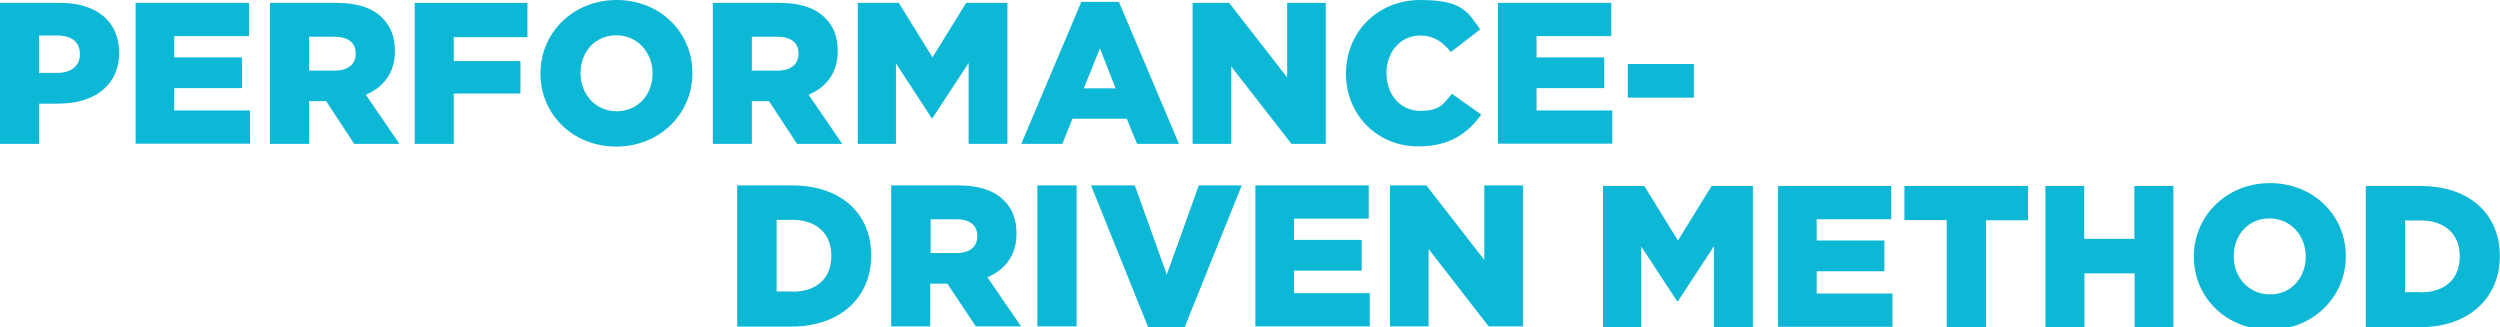
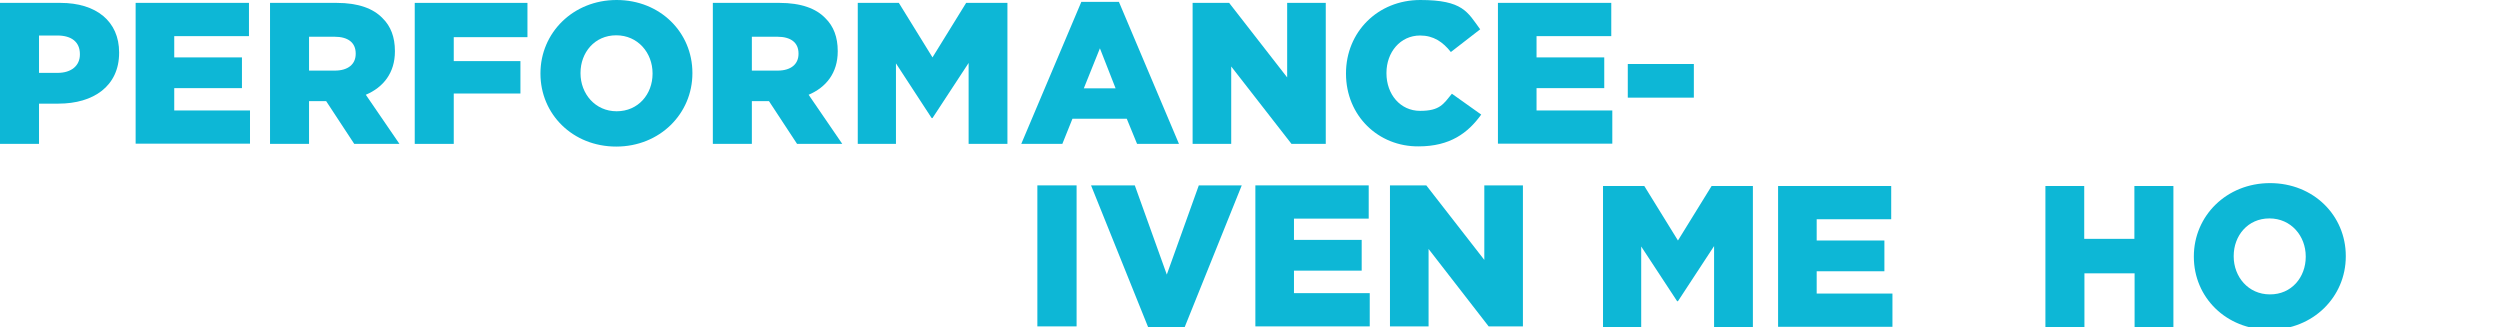
<svg xmlns="http://www.w3.org/2000/svg" version="1.1" viewBox="0 0 1211 158.4">
  <defs>
    <style>
      .cls-1 {
        fill: #0db7d6;
      }
    </style>
  </defs>
  <g>
    <g id="_圖層_1" data-name="圖層_1">
      <g>
        <g>
          <path class="cls-1" d="M0,1.4h29.3c17.3,0,28.4,8.9,28.4,24v.2c0,16.1-12.4,24.6-29.4,24.6h-9.4v19.5H0V1.4ZM27.9,35.3c6.7,0,10.8-3.5,10.8-8.9v-.2c0-5.9-4.1-9-10.9-9h-8.9v18.1h9Z" />
          <path class="cls-1" d="M65.7,1.4h54.9v16.1h-36.2v10.3h32.8v14.9h-32.8v10.8h36.7v16.1h-55.4V1.4Z" />
          <path class="cls-1" d="M130.8,1.4h32.3c10.4,0,17.7,2.7,22.2,7.4,4,3.9,6,9.2,6,15.9v.2c0,10.4-5.6,17.4-14.1,21l16.3,23.8h-21.9l-13.6-20.7h-8.3v20.7h-18.9V1.4ZM162.2,34.2c6.4,0,10.1-3.1,10.1-8.1v-.2c0-5.4-3.9-8.1-10.2-8.1h-12.4v16.4s12.5,0,12.5,0Z" />
          <path class="cls-1" d="M200.9,1.4h54.6v16.6h-35.7v11.6h32.3v15.7h-32.3v24.4h-18.9V1.4h0Z" />
          <path class="cls-1" d="M261.8,35.7v-.2c0-19.6,15.8-35.5,36.9-35.5s36.7,15.7,36.7,35.3v.2c0,19.6-15.8,35.5-36.9,35.5-21.1,0-36.7-15.7-36.7-35.3ZM316.1,35.7v-.2c0-9.9-7.1-18.4-17.6-18.4s-17.3,8.4-17.3,18.2v.2c0,9.9,7.1,18.4,17.5,18.4,10.5,0,17.4-8.3,17.4-18.2Z" />
          <path class="cls-1" d="M345.3,1.4h32.3c10.4,0,17.7,2.7,22.2,7.4,4,3.9,6,9.2,6,15.9v.2c0,10.4-5.6,17.4-14.1,21l16.3,23.8h-21.9l-13.6-20.7h-8.3v20.7h-18.9V1.4ZM376.7,34.2c6.4,0,10.1-3.1,10.1-8.1v-.2c0-5.4-3.9-8.1-10.2-8.1h-12.4v16.4s12.5,0,12.5,0Z" />
          <path class="cls-1" d="M415.4,1.4h20l16.3,26.4,16.3-26.4h20v68.3h-18.8V30.5l-17.5,26.7h-.4l-17.3-26.5v39h-18.5V1.4h-.1Z" />
          <path class="cls-1" d="M523.8.9h18.2l29.1,68.8h-20.3l-5-12.2h-26.3l-4.9,12.2h-19.9L523.8.9ZM540.4,42.8l-7.6-19.4-7.8,19.4h15.4Z" />
          <path class="cls-1" d="M577.7,1.4h17.7l28.1,36.1V1.4h18.7v68.3h-16.6l-29.2-37.5v37.5h-18.7V1.4Z" />
          <path class="cls-1" d="M652,35.7v-.2c0-19.9,15.3-35.5,36-35.5s22.9,5.9,29,14.2l-14.2,11c-3.9-4.9-8.4-8-14.9-8-9.6,0-16.3,8.1-16.3,18.1v.2c0,10.2,6.7,18.2,16.3,18.2s11.3-3.3,15.4-8.3l14.2,10.1c-6.4,8.9-15.1,15.4-30.3,15.4-19.5.2-35.2-14.8-35.2-35.2Z" />
          <path class="cls-1" d="M725.6,1.4h54.9v16.1h-36.2v10.3h32.8v14.9h-32.8v10.8h36.7v16.1h-55.4V1.4Z" />
          <path class="cls-1" d="M788.5,31h32v16.3h-32v-16.3Z" />
        </g>
        <g>
          <g>
-             <path class="cls-1" d="M357.2,89.8h26.3c24.4,0,38.5,14.1,38.5,33.8v.2c0,19.7-14.3,34.4-38.9,34.4h-26v-68.4h.1ZM383.9,141.3c11.3,0,18.8-6.2,18.8-17.3v-.2c0-10.9-7.5-17.3-18.8-17.3h-7.7v34.7h7.7Z" />
-             <path class="cls-1" d="M431.9,89.8h32.3c10.4,0,17.7,2.7,22.2,7.4,4,3.9,6,9.2,6,15.9v.2c0,10.4-5.6,17.4-14.1,21l16.3,23.8h-21.9l-13.8-20.7h-8.3v20.7h-18.9v-68.3h.2ZM463.3,122.6c6.4,0,10.1-3.1,10.1-8.1v-.2c0-5.4-3.9-8.1-10.2-8.1h-12.4v16.4s12.5,0,12.5,0Z" />
            <path class="cls-1" d="M502.5,89.8h19v68.3h-19v-68.3Z" />
            <path class="cls-1" d="M528.5,89.8h21.2l15.5,43.2,15.5-43.2h20.8l-27.7,68.8h-17.6l-27.7-68.8Z" />
            <path class="cls-1" d="M608.1,89.8h54.9v16.1h-36.2v10.3h32.8v14.9h-32.8v10.9h36.7v16.1h-55.4v-68.3Z" />
            <path class="cls-1" d="M673.2,89.8h17.7l28.1,36.1v-36.1h18.7v68.3h-16.6l-29.1-37.5v37.5h-18.7v-68.3h0Z" />
          </g>
          <g>
            <path class="cls-1" d="M776.5,90.1h20l16.3,26.4,16.3-26.4h20v68.3h-18.8v-39.2l-17.5,26.7h-.4l-17.4-26.5v39h-18.5v-68.3h0Z" />
            <path class="cls-1" d="M861.2,90.1h54.9v16.1h-36.1v10.3h32.8v14.9h-32.8v10.8h36.7v16.1h-55.4v-68.2h0Z" />
-             <path class="cls-1" d="M943,106.6h-20.5v-16.5h59.9v16.6h-20.4v51.7h-19v-51.8Z" />
            <path class="cls-1" d="M990.7,90.1h18.9v25.6h24.3v-25.6h18.9v68.3h-18.8v-26h-24.3v26h-18.9v-68.3h0Z" />
            <path class="cls-1" d="M1062.7,124.4v-.2c0-19.6,15.8-35.5,36.9-35.5s36.7,15.7,36.7,35.3v.2c0,19.6-15.8,35.5-36.9,35.5s-36.7-15.7-36.7-35.3ZM1116.9,124.4v-.2c0-9.9-7.1-18.4-17.6-18.4s-17.3,8.4-17.3,18.2v.2c0,9.9,7.1,18.4,17.5,18.4,10.5.1,17.4-8.3,17.4-18.2Z" />
-             <path class="cls-1" d="M1146.1,90.1h26.3c24.4,0,38.5,14.1,38.5,33.8v.2c0,19.7-14.3,34.4-38.9,34.4h-26v-68.4h0ZM1172.7,141.6c11.3,0,18.8-6.2,18.8-17.3v-.2c0-10.9-7.5-17.3-18.8-17.3h-7.7v34.7h7.7Z" />
          </g>
        </g>
      </g>
    </g>
  </g>
</svg>